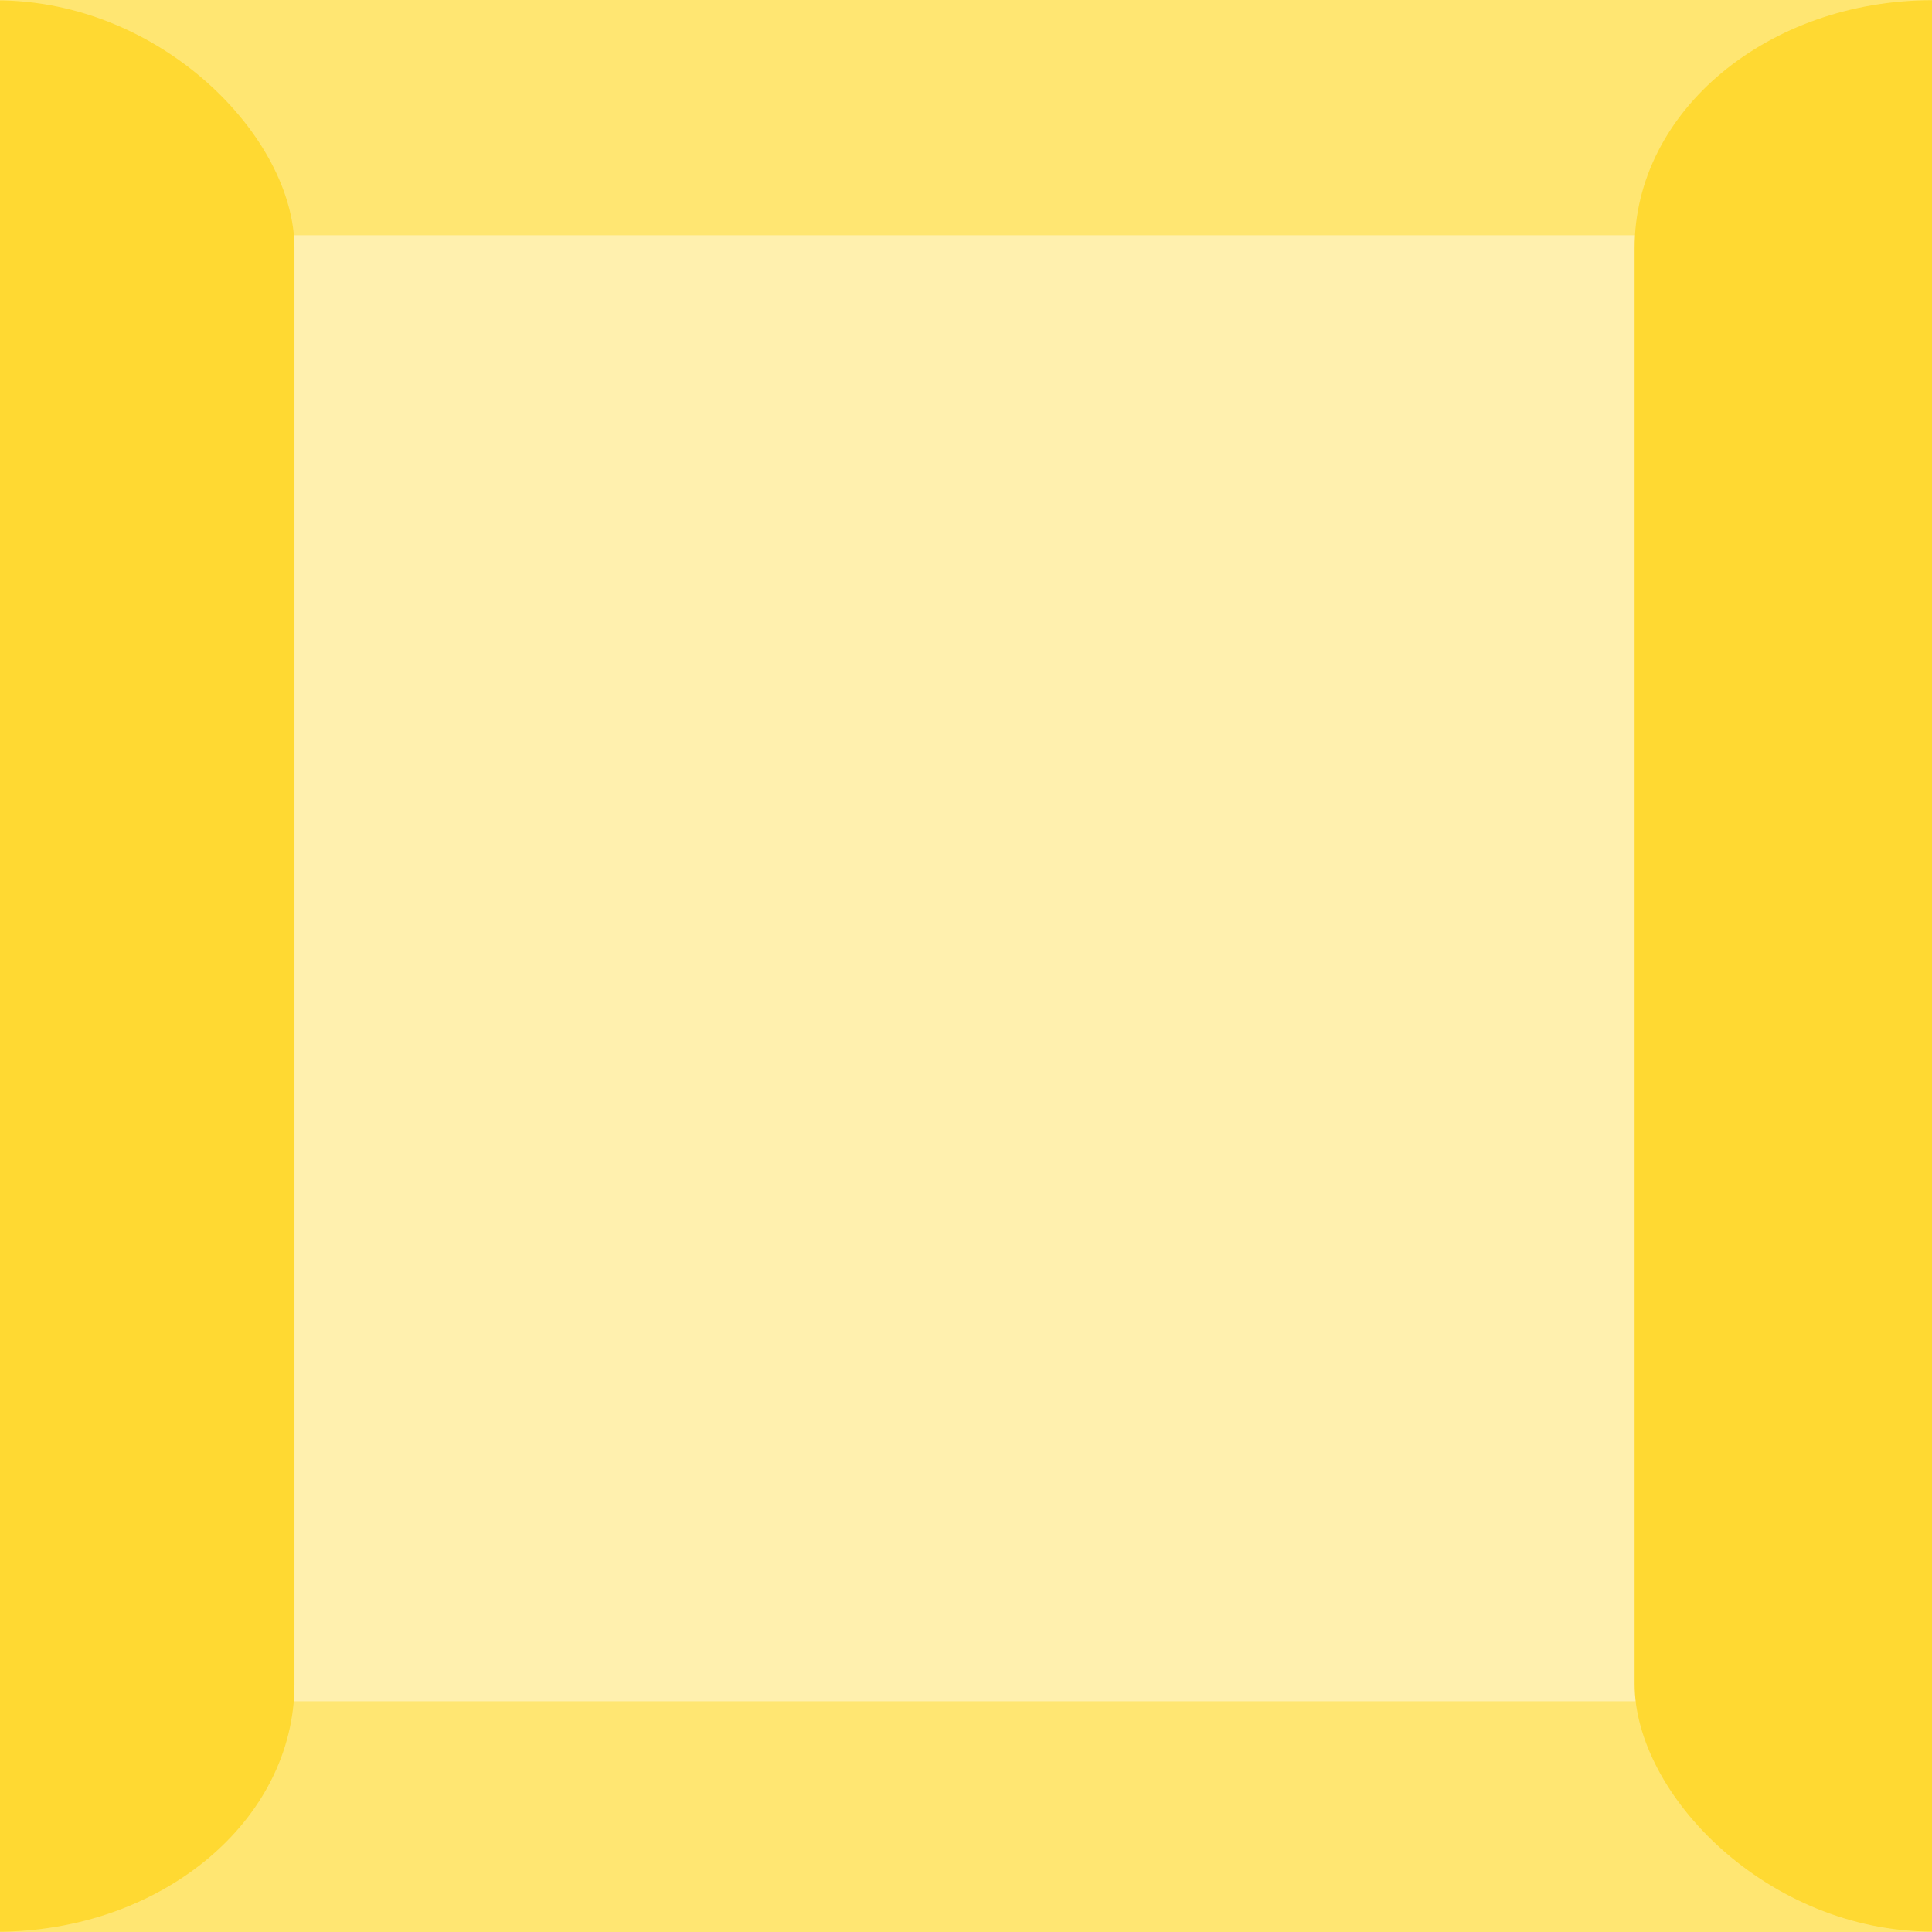
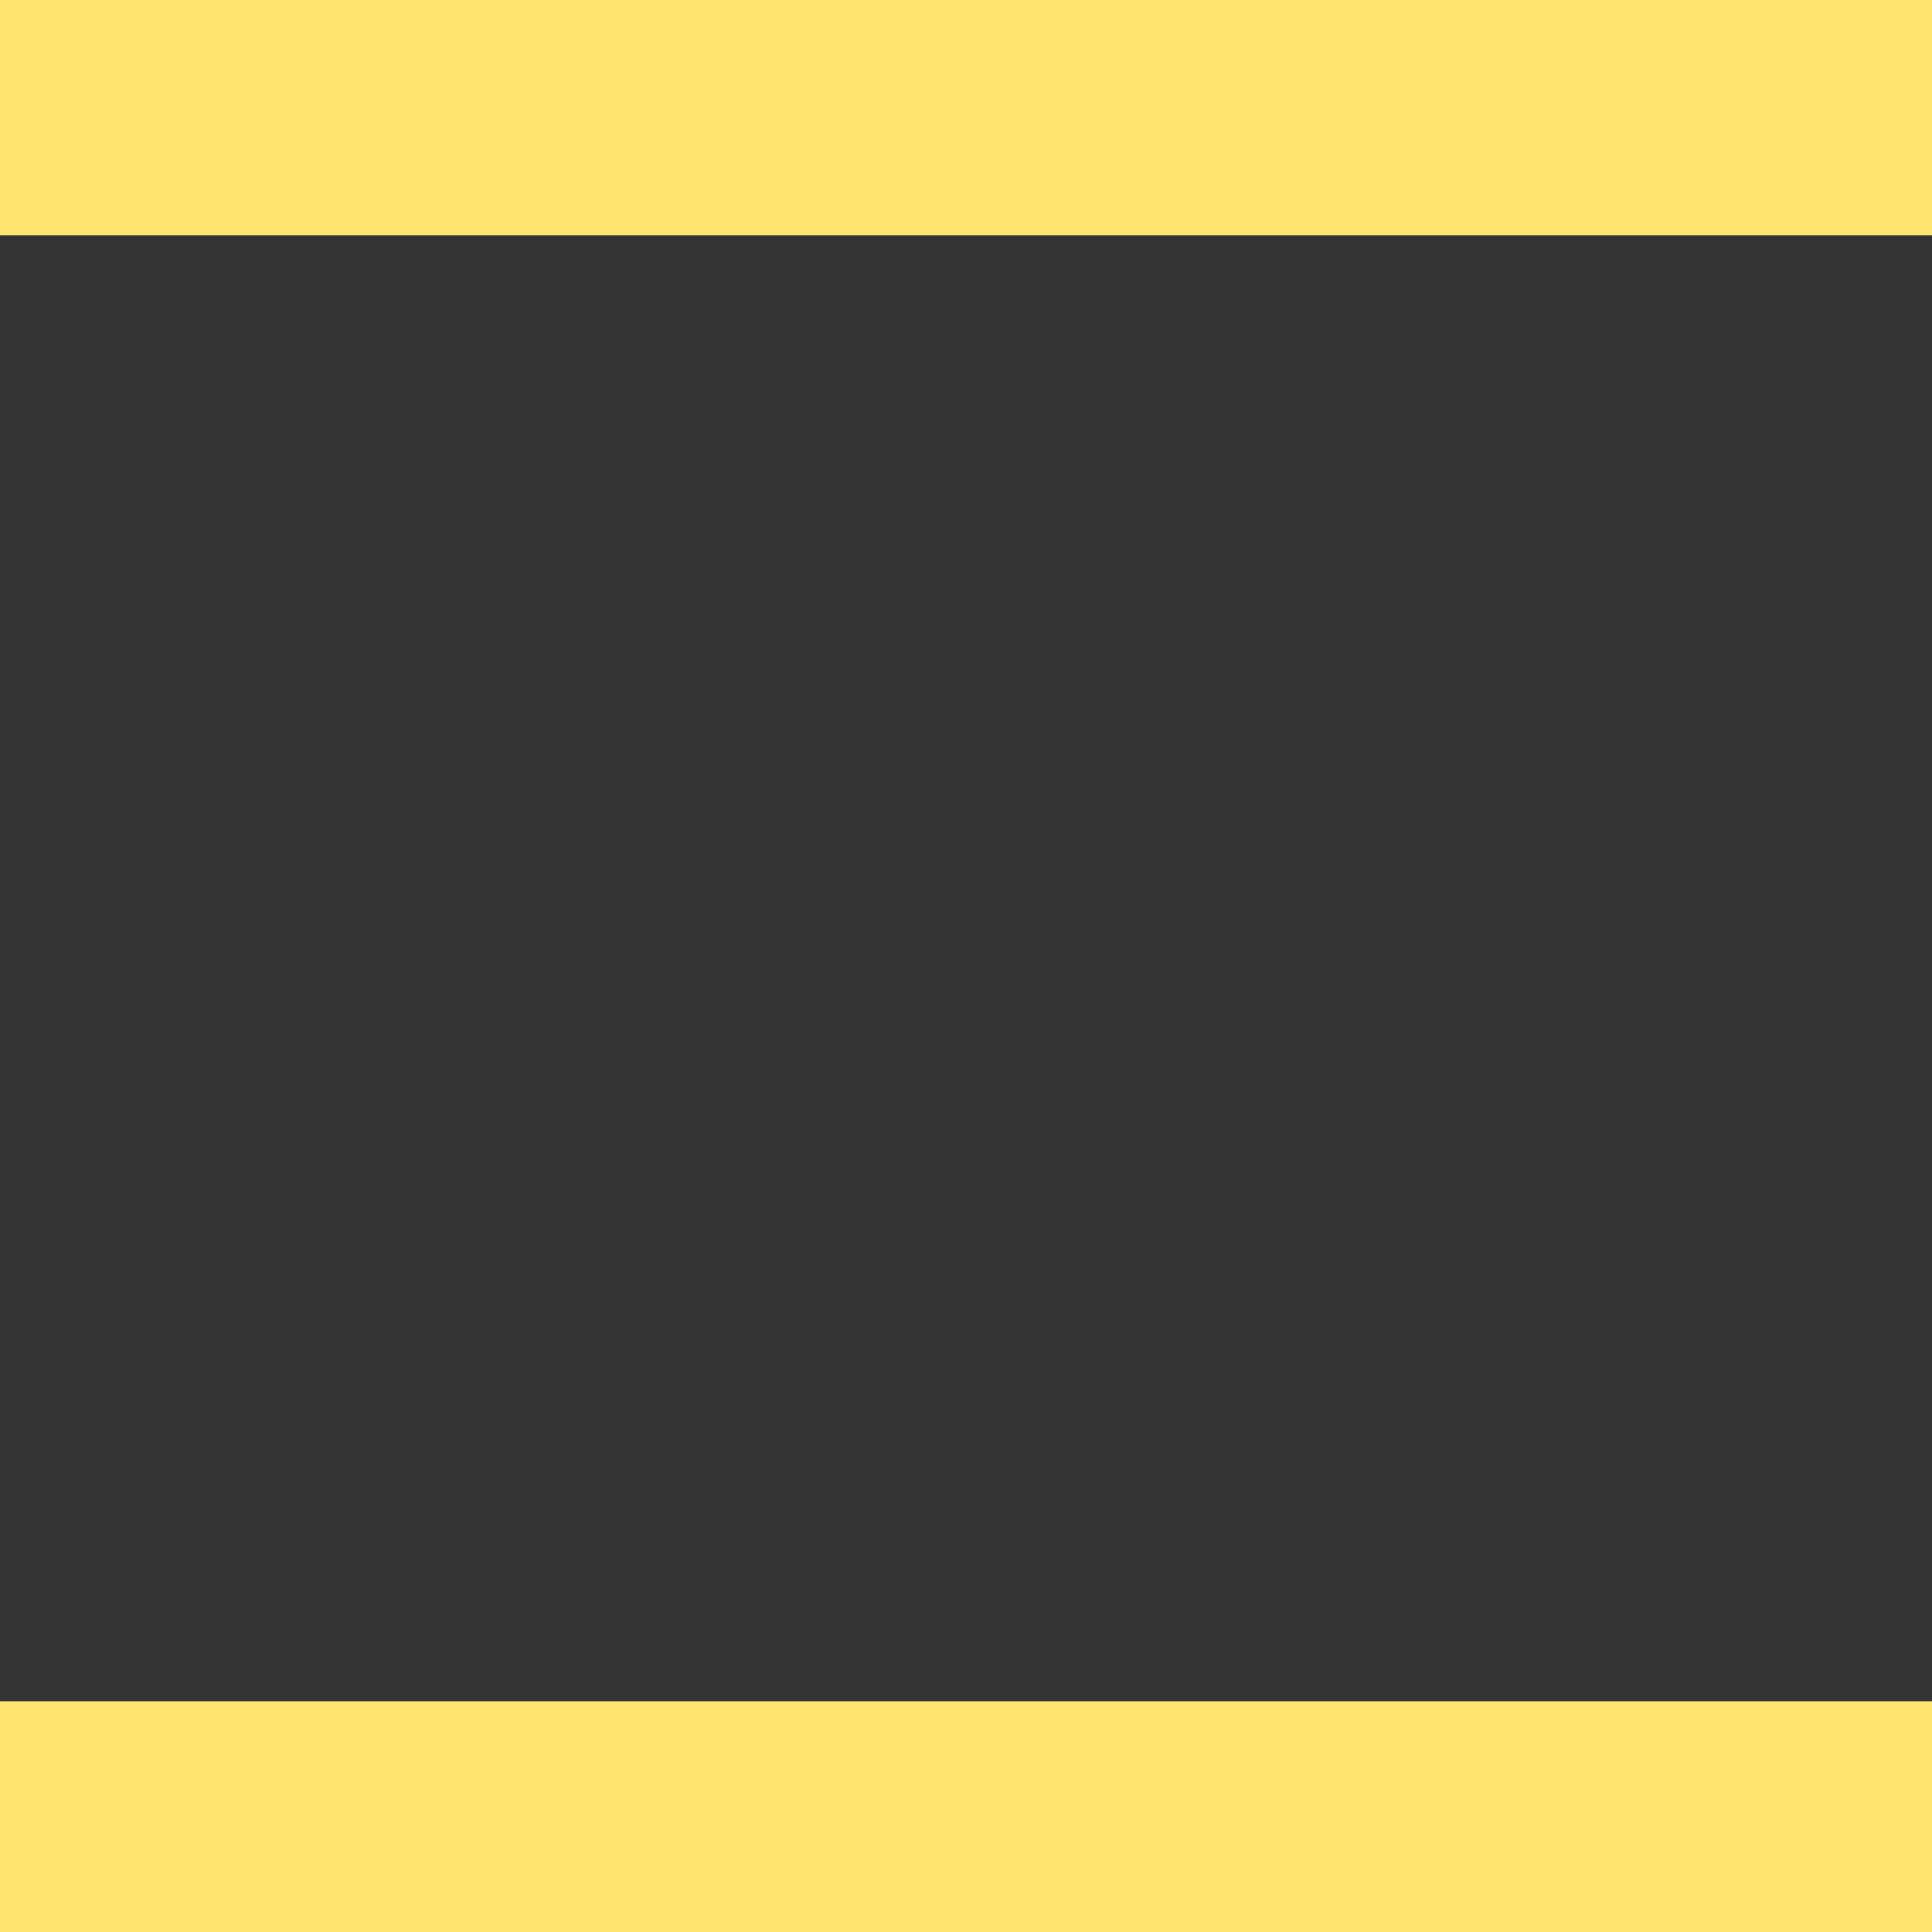
<svg xmlns="http://www.w3.org/2000/svg" xmlns:ns1="http://www.inkscape.org/namespaces/inkscape" xmlns:ns2="http://sodipodi.sourceforge.net/DTD/sodipodi-0.dtd" width="500" height="500" viewBox="0 0 132.292 132.292" version="1.1" id="svg5" ns1:version="1.2.2 (b0a8486541, 2022-12-01)" ns2:docname="tile.svg">
  <rect x="0" y="0" width="132.292" height="132.292" fill="#333333" stroke="none" />
  <ns2:namedview id="namedview7" pagecolor="#505050" bordercolor="#eeeeee" borderopacity="1" ns1:showpageshadow="0" ns1:pageopacity="0" ns1:pagecheckerboard="0" ns1:deskcolor="#505050" ns1:document-units="mm" showgrid="false" ns1:zoom="0.54866744" ns1:cx="356.31784" ns1:cy="373.63252" ns1:window-width="1892" ns1:window-height="1027" ns1:window-x="10" ns1:window-y="10" ns1:window-maximized="1" ns1:current-layer="layer1" />
  <defs id="defs2" />
  <g ns1:label="Layer 1" ns1:groupmode="layer" id="layer1">
-     <rect style="fill:#fff0ae;stroke:#ffffff;stroke-width:0;stroke-linecap:round;stroke-linejoin:round;paint-order:stroke fill markers;fill-opacity:1;stroke-dasharray:none" id="rect111" width="158.699" height="158.159" x="-14.172" y="-13.146" />
    <rect style="fill:#ffe672;fill-opacity:1;stroke:#ffffff;stroke-width:0;stroke-linecap:square;stroke-linejoin:bevel;stroke-dasharray:none;paint-order:markers fill stroke" id="rect11512" width="327.31" height="57.369" x="-94.706" y="-41.261" />
    <rect style="fill:#ffe672;fill-opacity:1;stroke:#ffffff;stroke-width:0;stroke-linecap:square;stroke-linejoin:bevel;stroke-dasharray:none;paint-order:markers fill stroke" id="rect11512-6" width="327.31" height="57.369" x="-81.304" y="116.494" />
-     <rect style="fill:#ffd932;fill-opacity:1;stroke:#ffffff;stroke-width:0;stroke-linecap:square;stroke-linejoin:bevel;stroke-dasharray:none;paint-order:markers fill stroke" id="rect10047" width="40.783" height="132.25" x="-20.62" y="0.024" ry="16.955" rx="20.391" />
-     <rect style="fill:#ffd932;fill-opacity:1;stroke:#ffffff;stroke-width:0;stroke-linecap:square;stroke-linejoin:bevel;stroke-dasharray:none;paint-order:markers fill stroke" id="rect10047-3" width="40.783" height="132.25" x="111.928" y="0.013" ry="16.955" rx="20.391" />
  </g>
</svg>